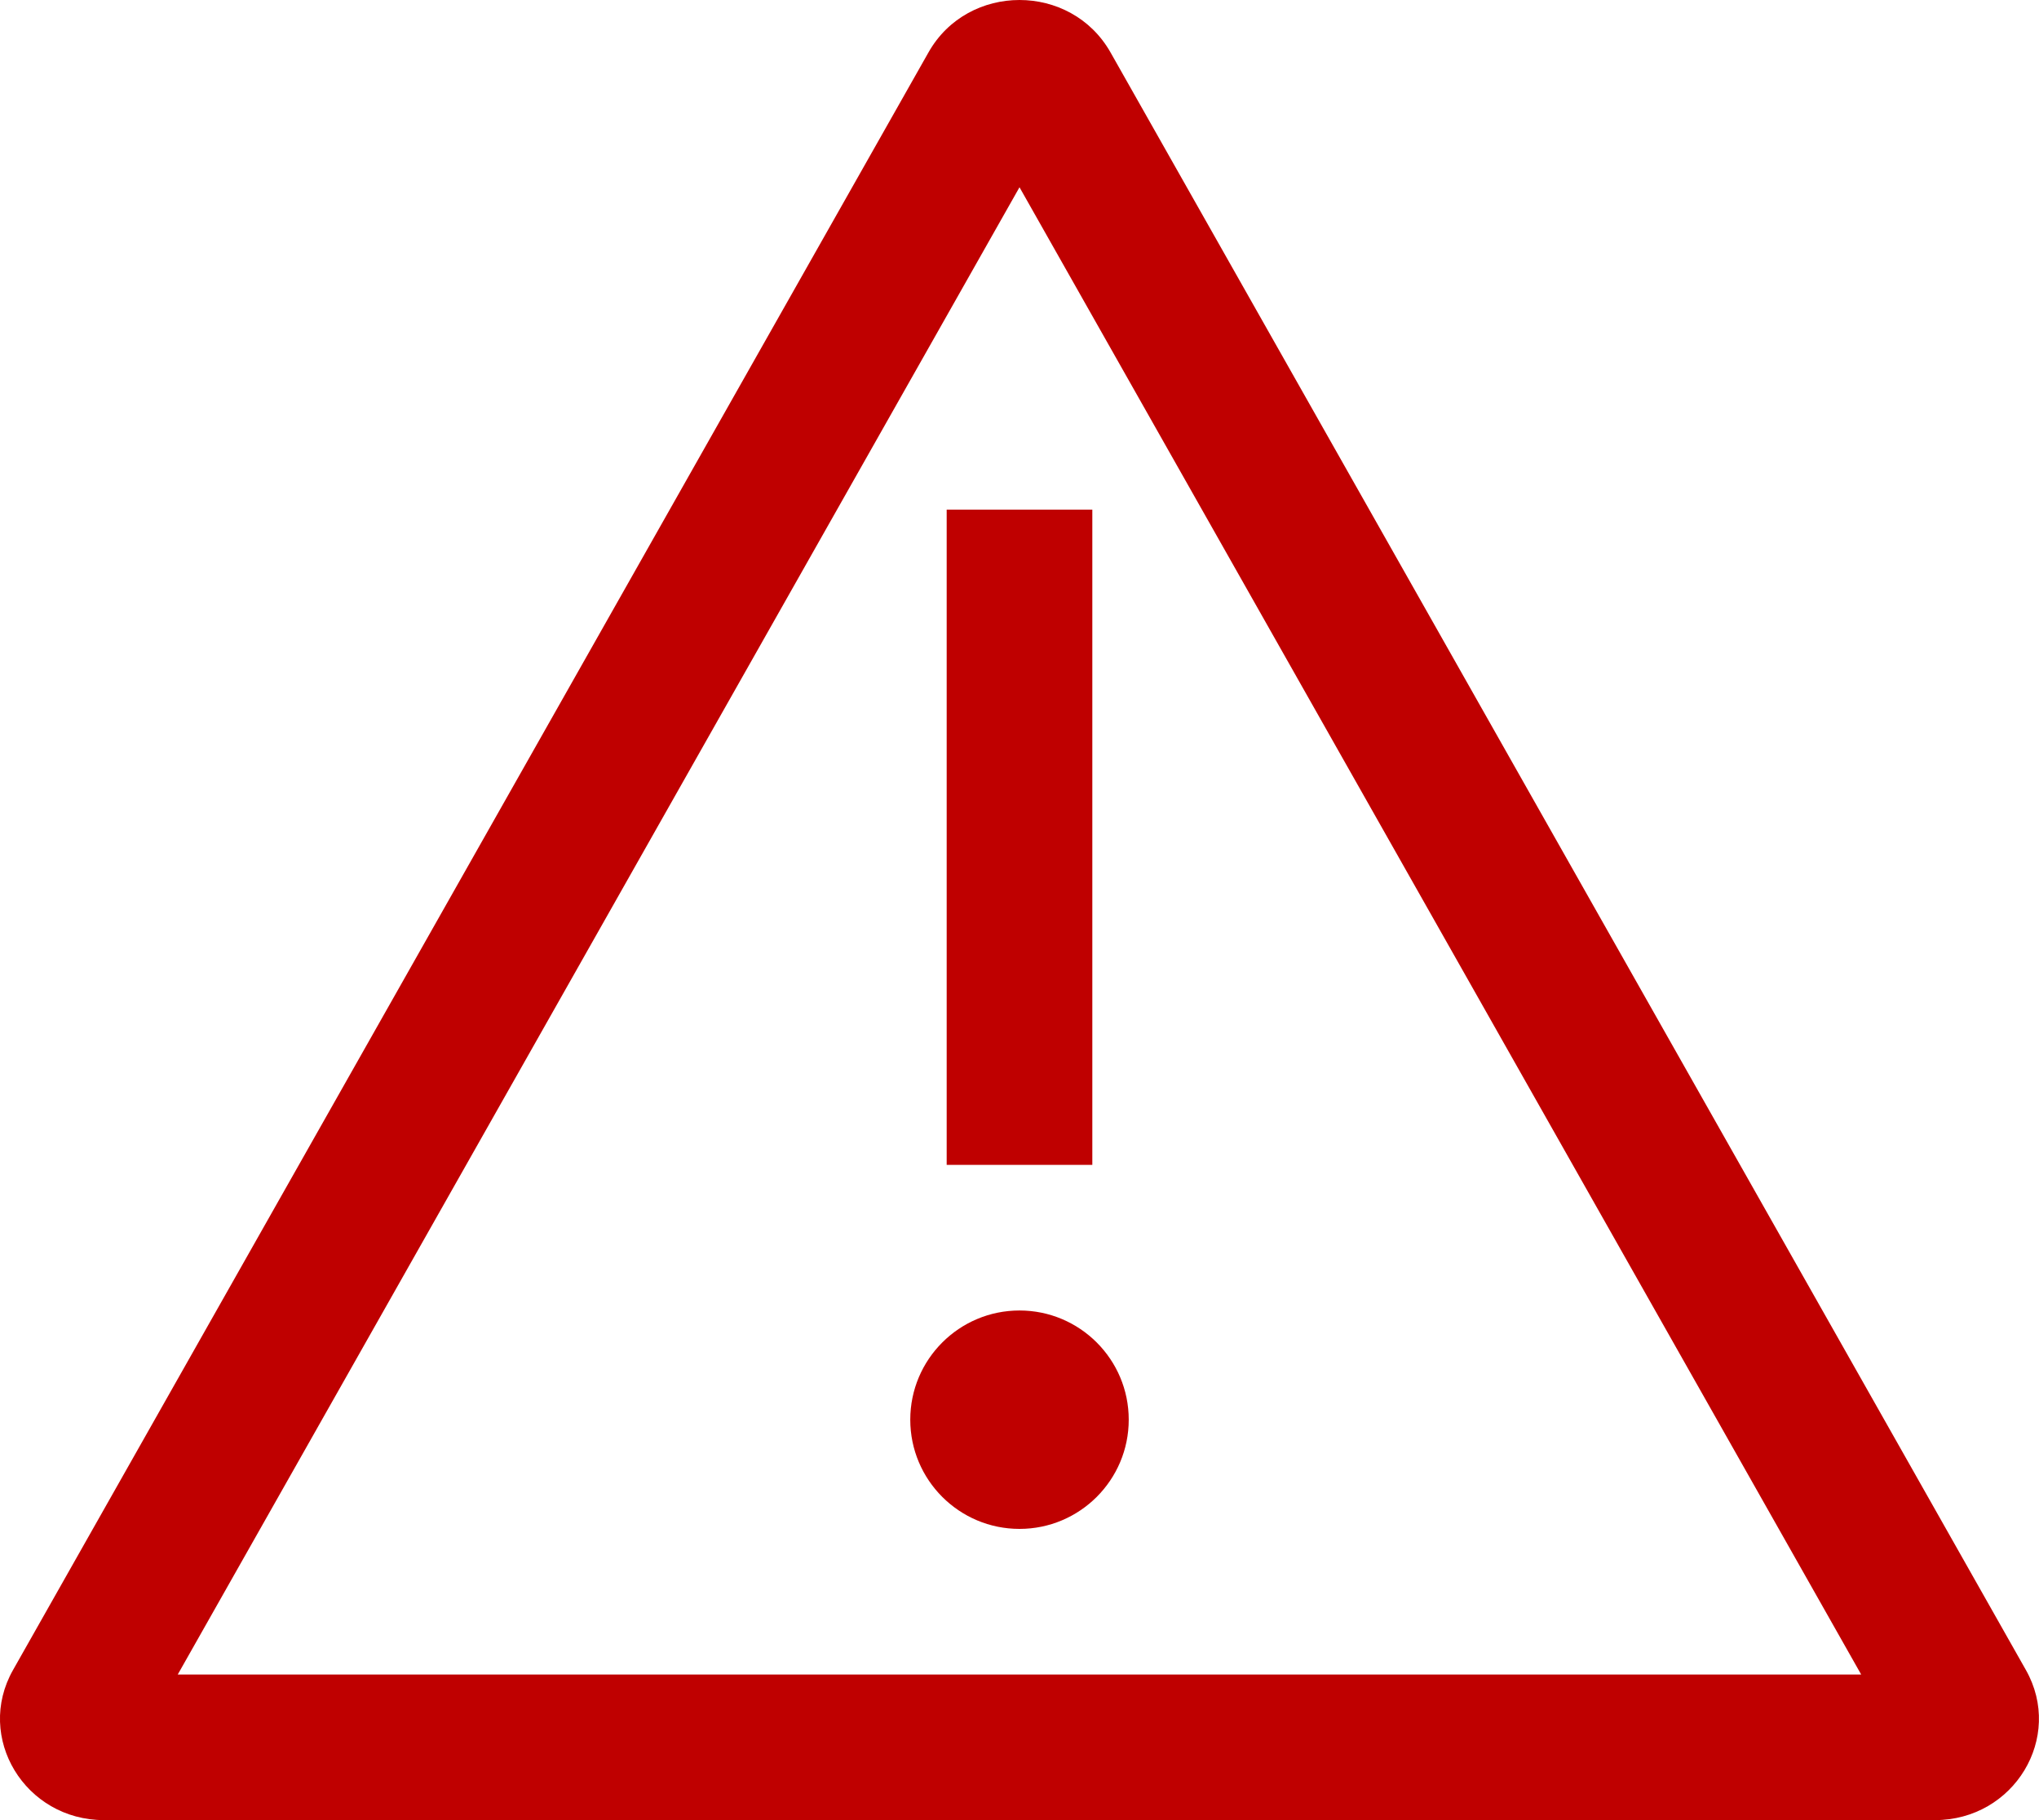
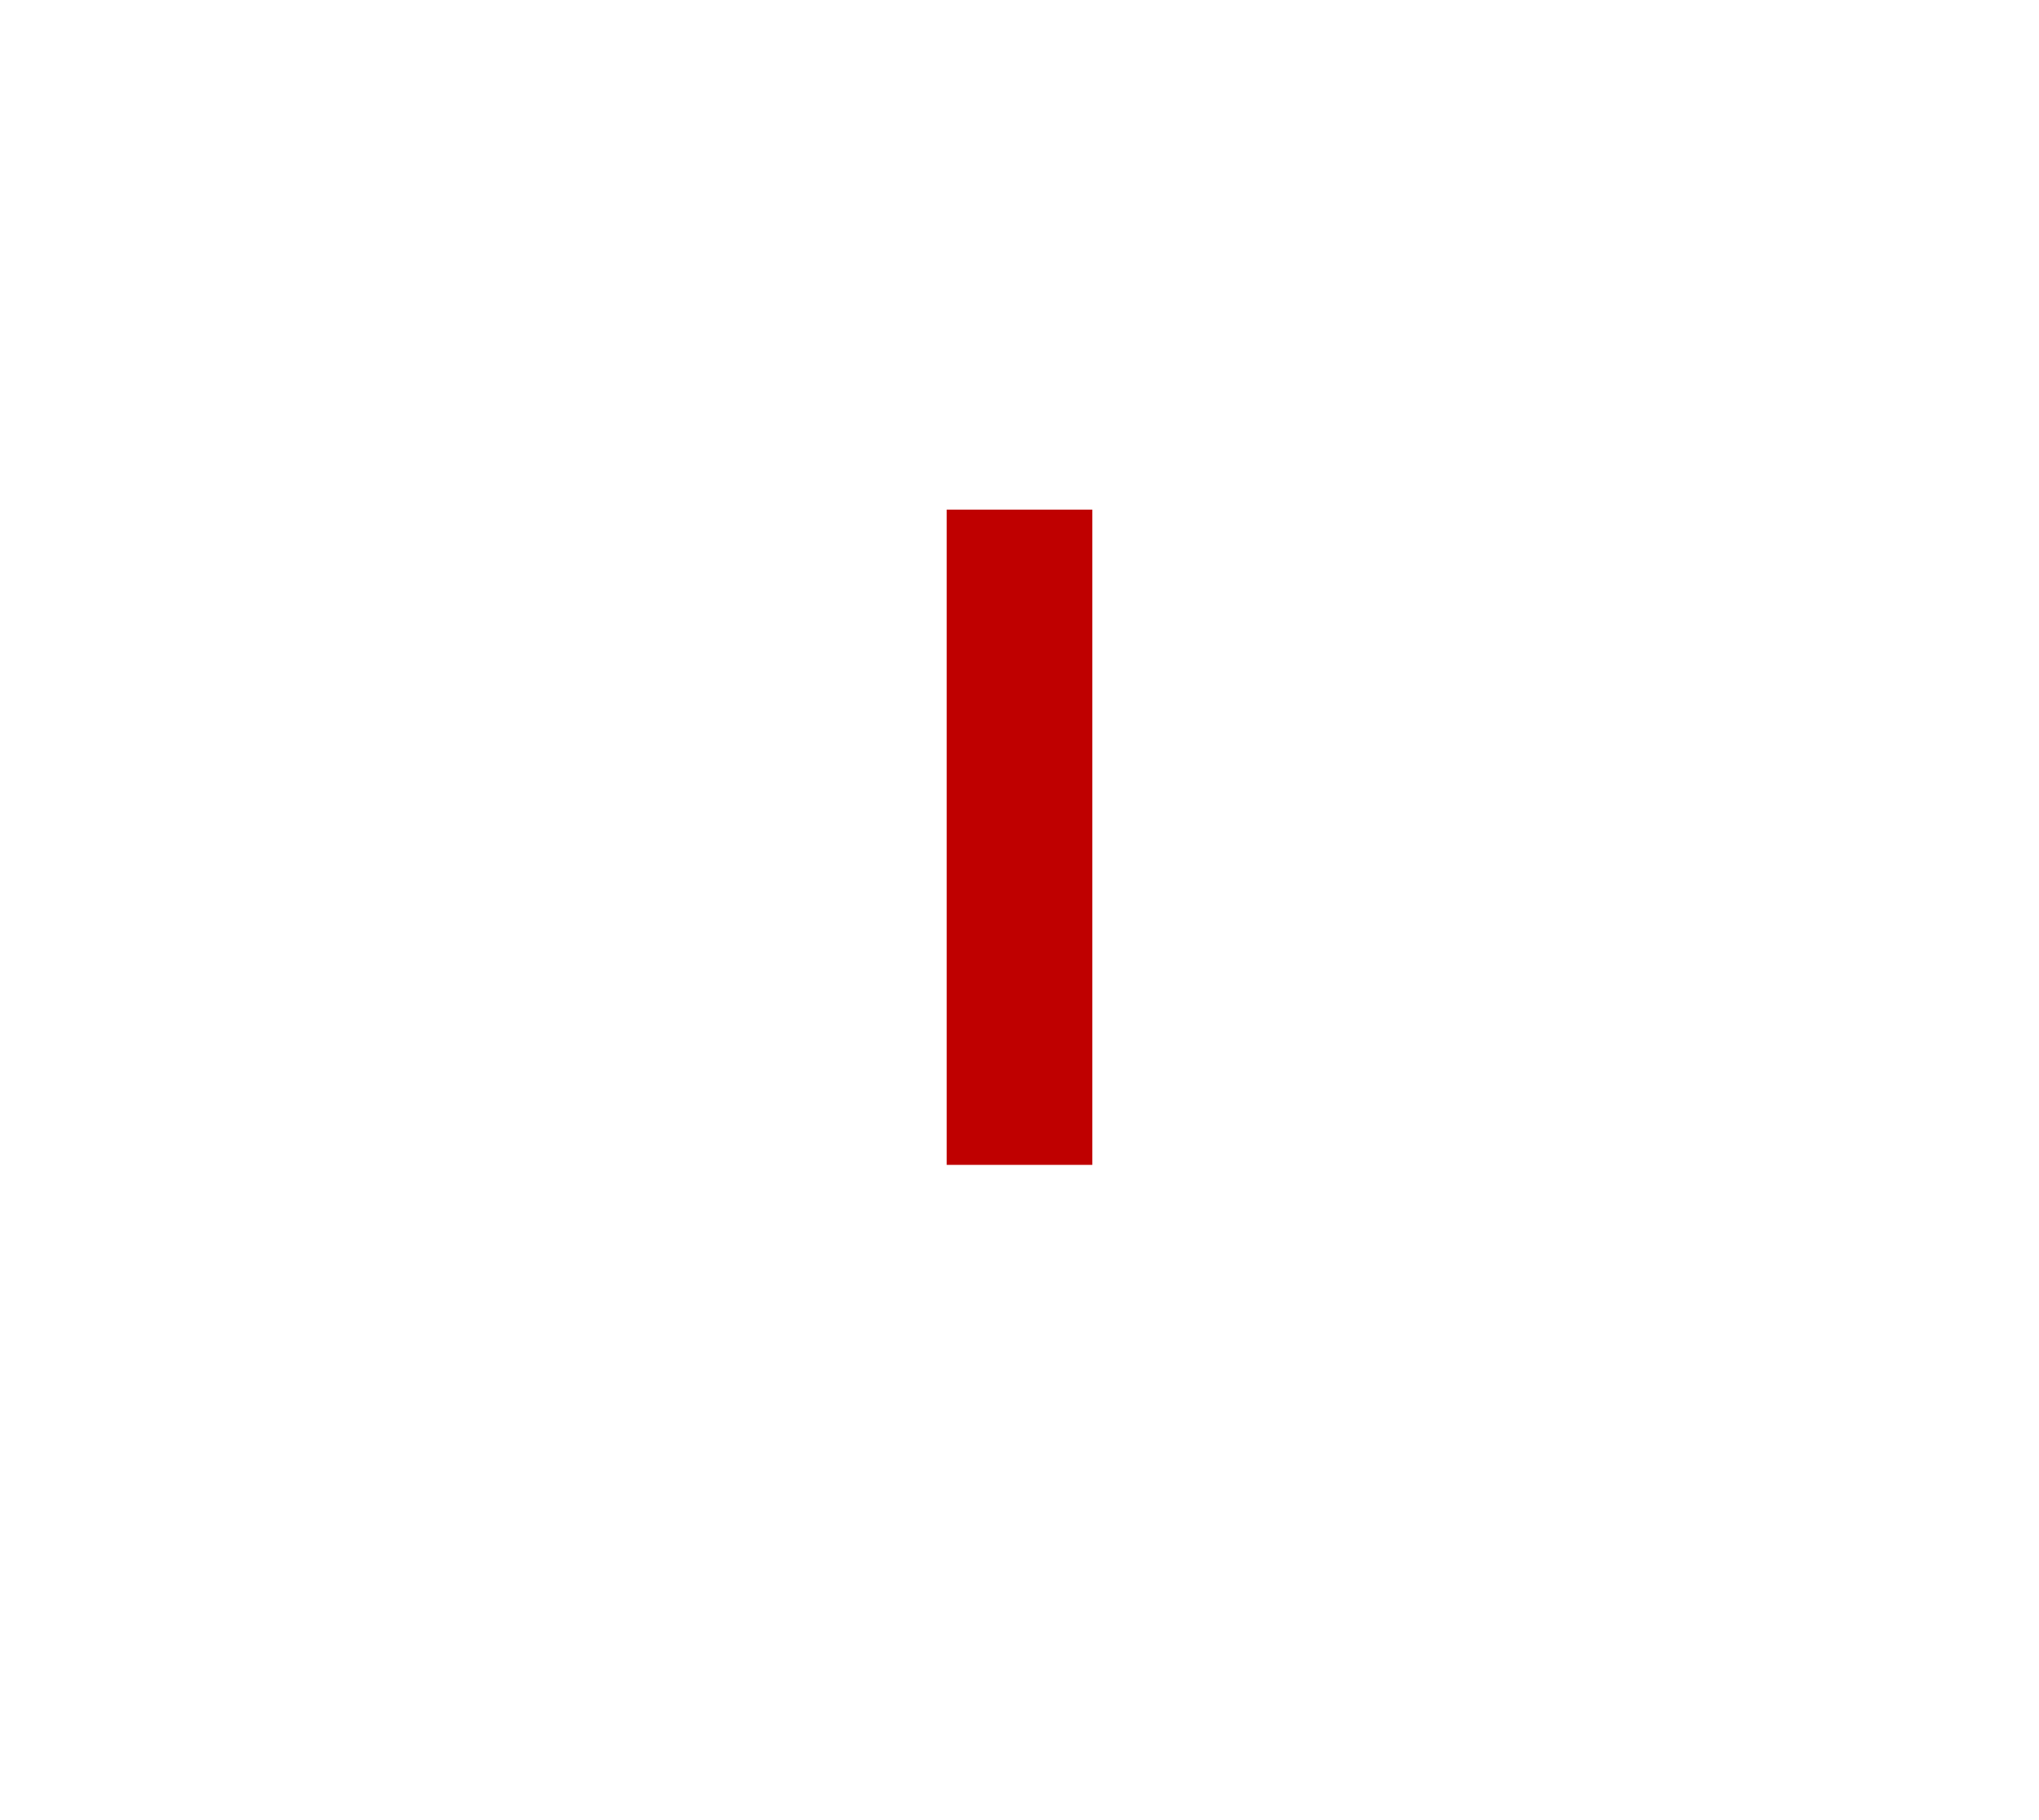
<svg xmlns="http://www.w3.org/2000/svg" width="28" height="25" viewBox="0 0 28 25" fill="none">
-   <path fill-rule="evenodd" clip-rule="evenodd" d="M2.441 23H25.558L14 2.572L2.441 23ZM27.82 22.938C28.344 23.864 27.657 25 26.57 25H1.429C0.342 25 -0.345 23.864 0.179 22.938L12.75 0.72C13.021 0.24 13.51 0 14 0C14.489 0 14.978 0.24 15.25 0.72L27.82 22.938Z" fill="#BF0000" />
  <path fill-rule="evenodd" clip-rule="evenodd" d="M13 16H15V7H13V16Z" fill="#BF0000" />
-   <path fill-rule="evenodd" clip-rule="evenodd" d="M12.5 19.5C12.5 20.328 13.172 21 14 21C14.828 21 15.5 20.328 15.5 19.5C15.5 18.672 14.828 18 14 18C13.172 18 12.5 18.672 12.5 19.5Z" fill="#BF0000" />
</svg>